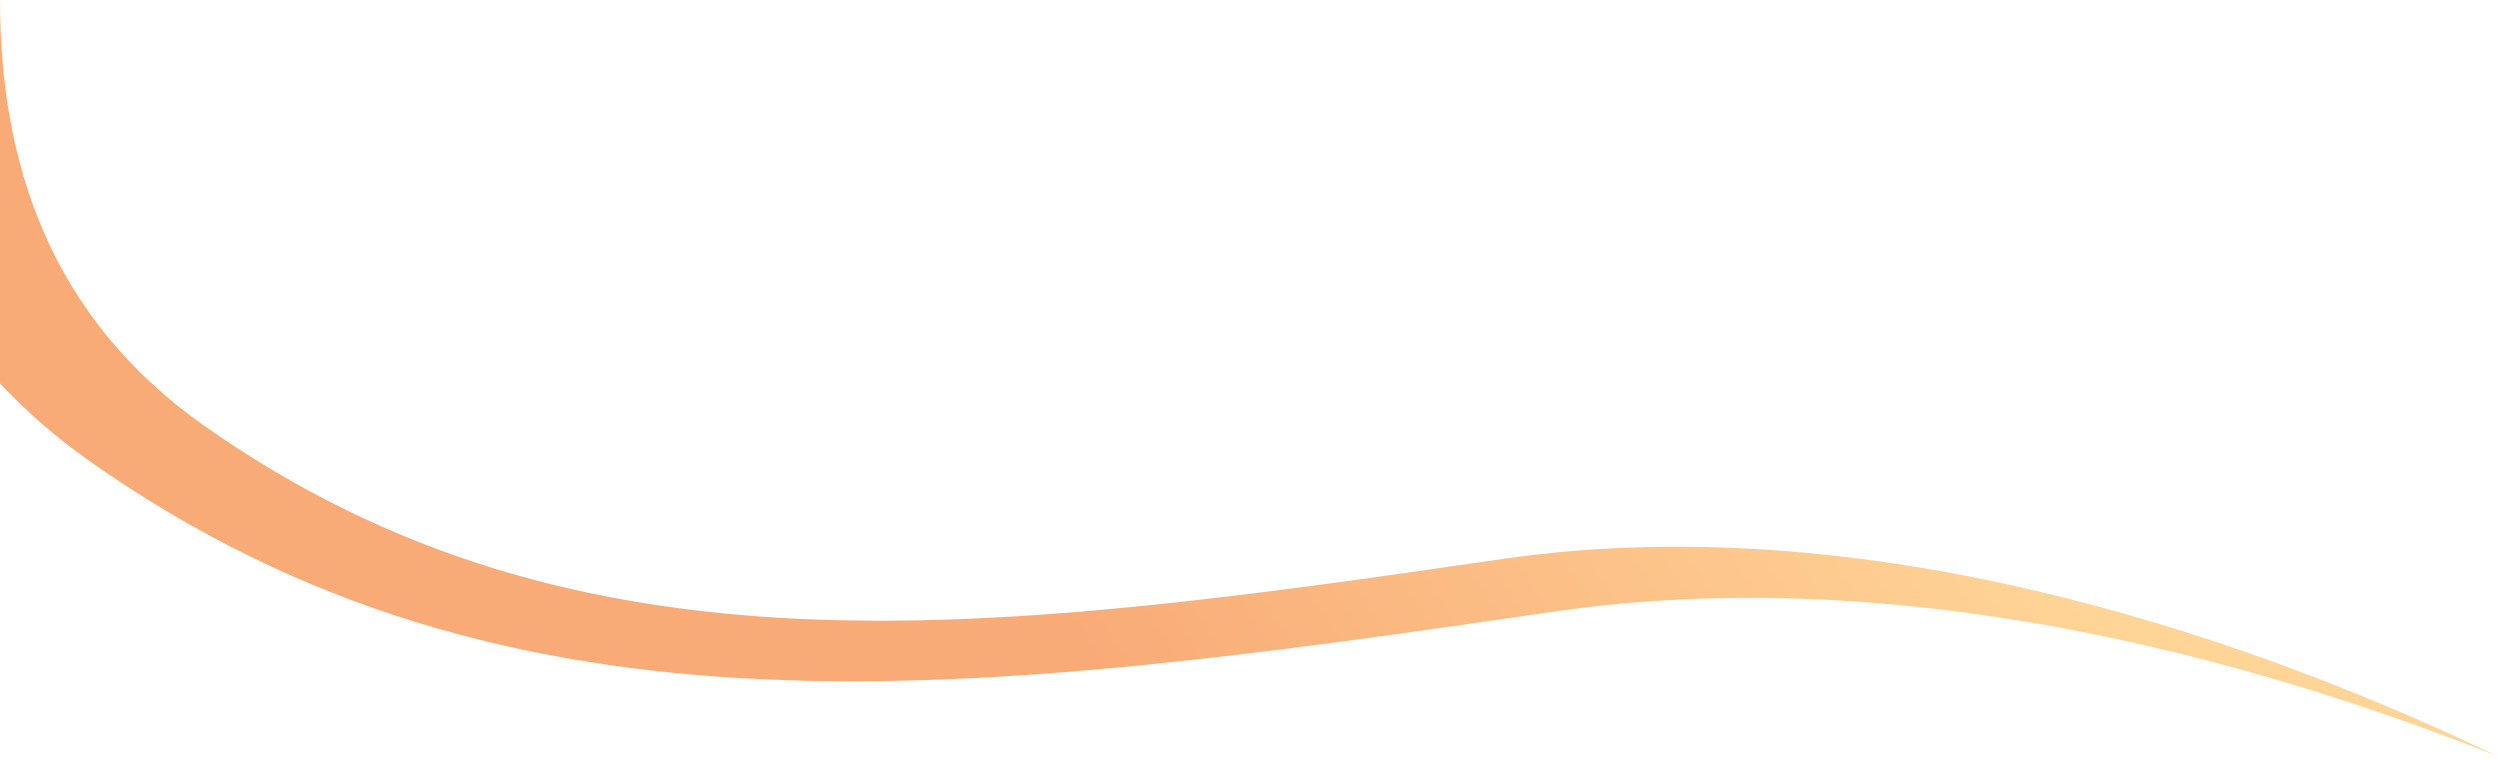
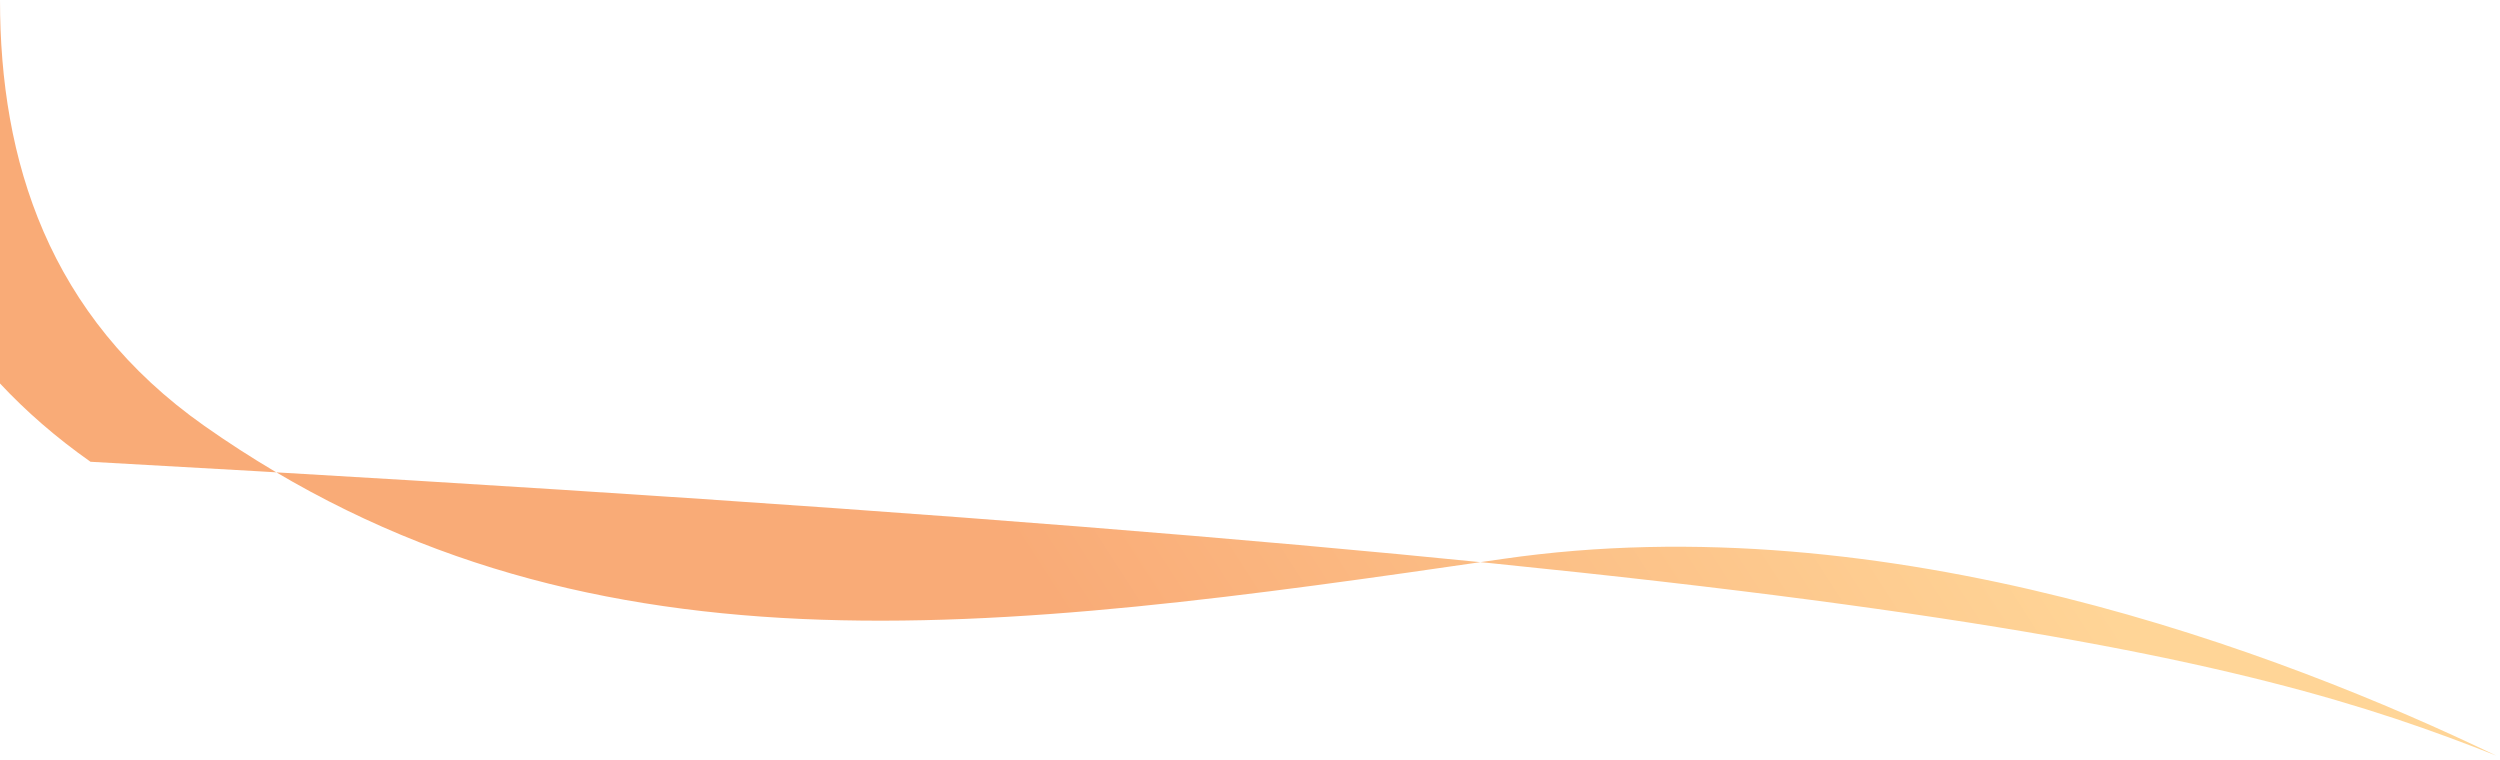
<svg xmlns="http://www.w3.org/2000/svg" preserveAspectRatio="none" class="styles_mobile__7DXVh" fill="none" viewBox="0 0 352 107" height="107" width="100%">
-   <path fill="url(#paint0_linear_2359_74936)" d="M28.798 59.981C6.769 44.482 0 22.526 0 0V53.993C3.662 57.913 7.893 61.604 12.742 65.017C72.044 106.711 137.337 97.958 218.747 86.12C267.148 79.082 316.195 92.401 351.483 106.397C321.178 91.826 265.904 70.803 211.576 78.7C139.344 89.201 81.413 96.965 28.798 59.981Z" />
+   <path fill="url(#paint0_linear_2359_74936)" d="M28.798 59.981C6.769 44.482 0 22.526 0 0V53.993C3.662 57.913 7.893 61.604 12.742 65.017C267.148 79.082 316.195 92.401 351.483 106.397C321.178 91.826 265.904 70.803 211.576 78.7C139.344 89.201 81.413 96.965 28.798 59.981Z" />
  <defs>
    <linearGradient gradientUnits="userSpaceOnUse" y2="34.937" x2="264.435" y1="102.456" x1="159.636" id="paint0_linear_2359_74936">
      <stop stop-color="#F9AB77" />
      <stop stop-color="#FFD597" offset="1" />
    </linearGradient>
  </defs>
</svg>